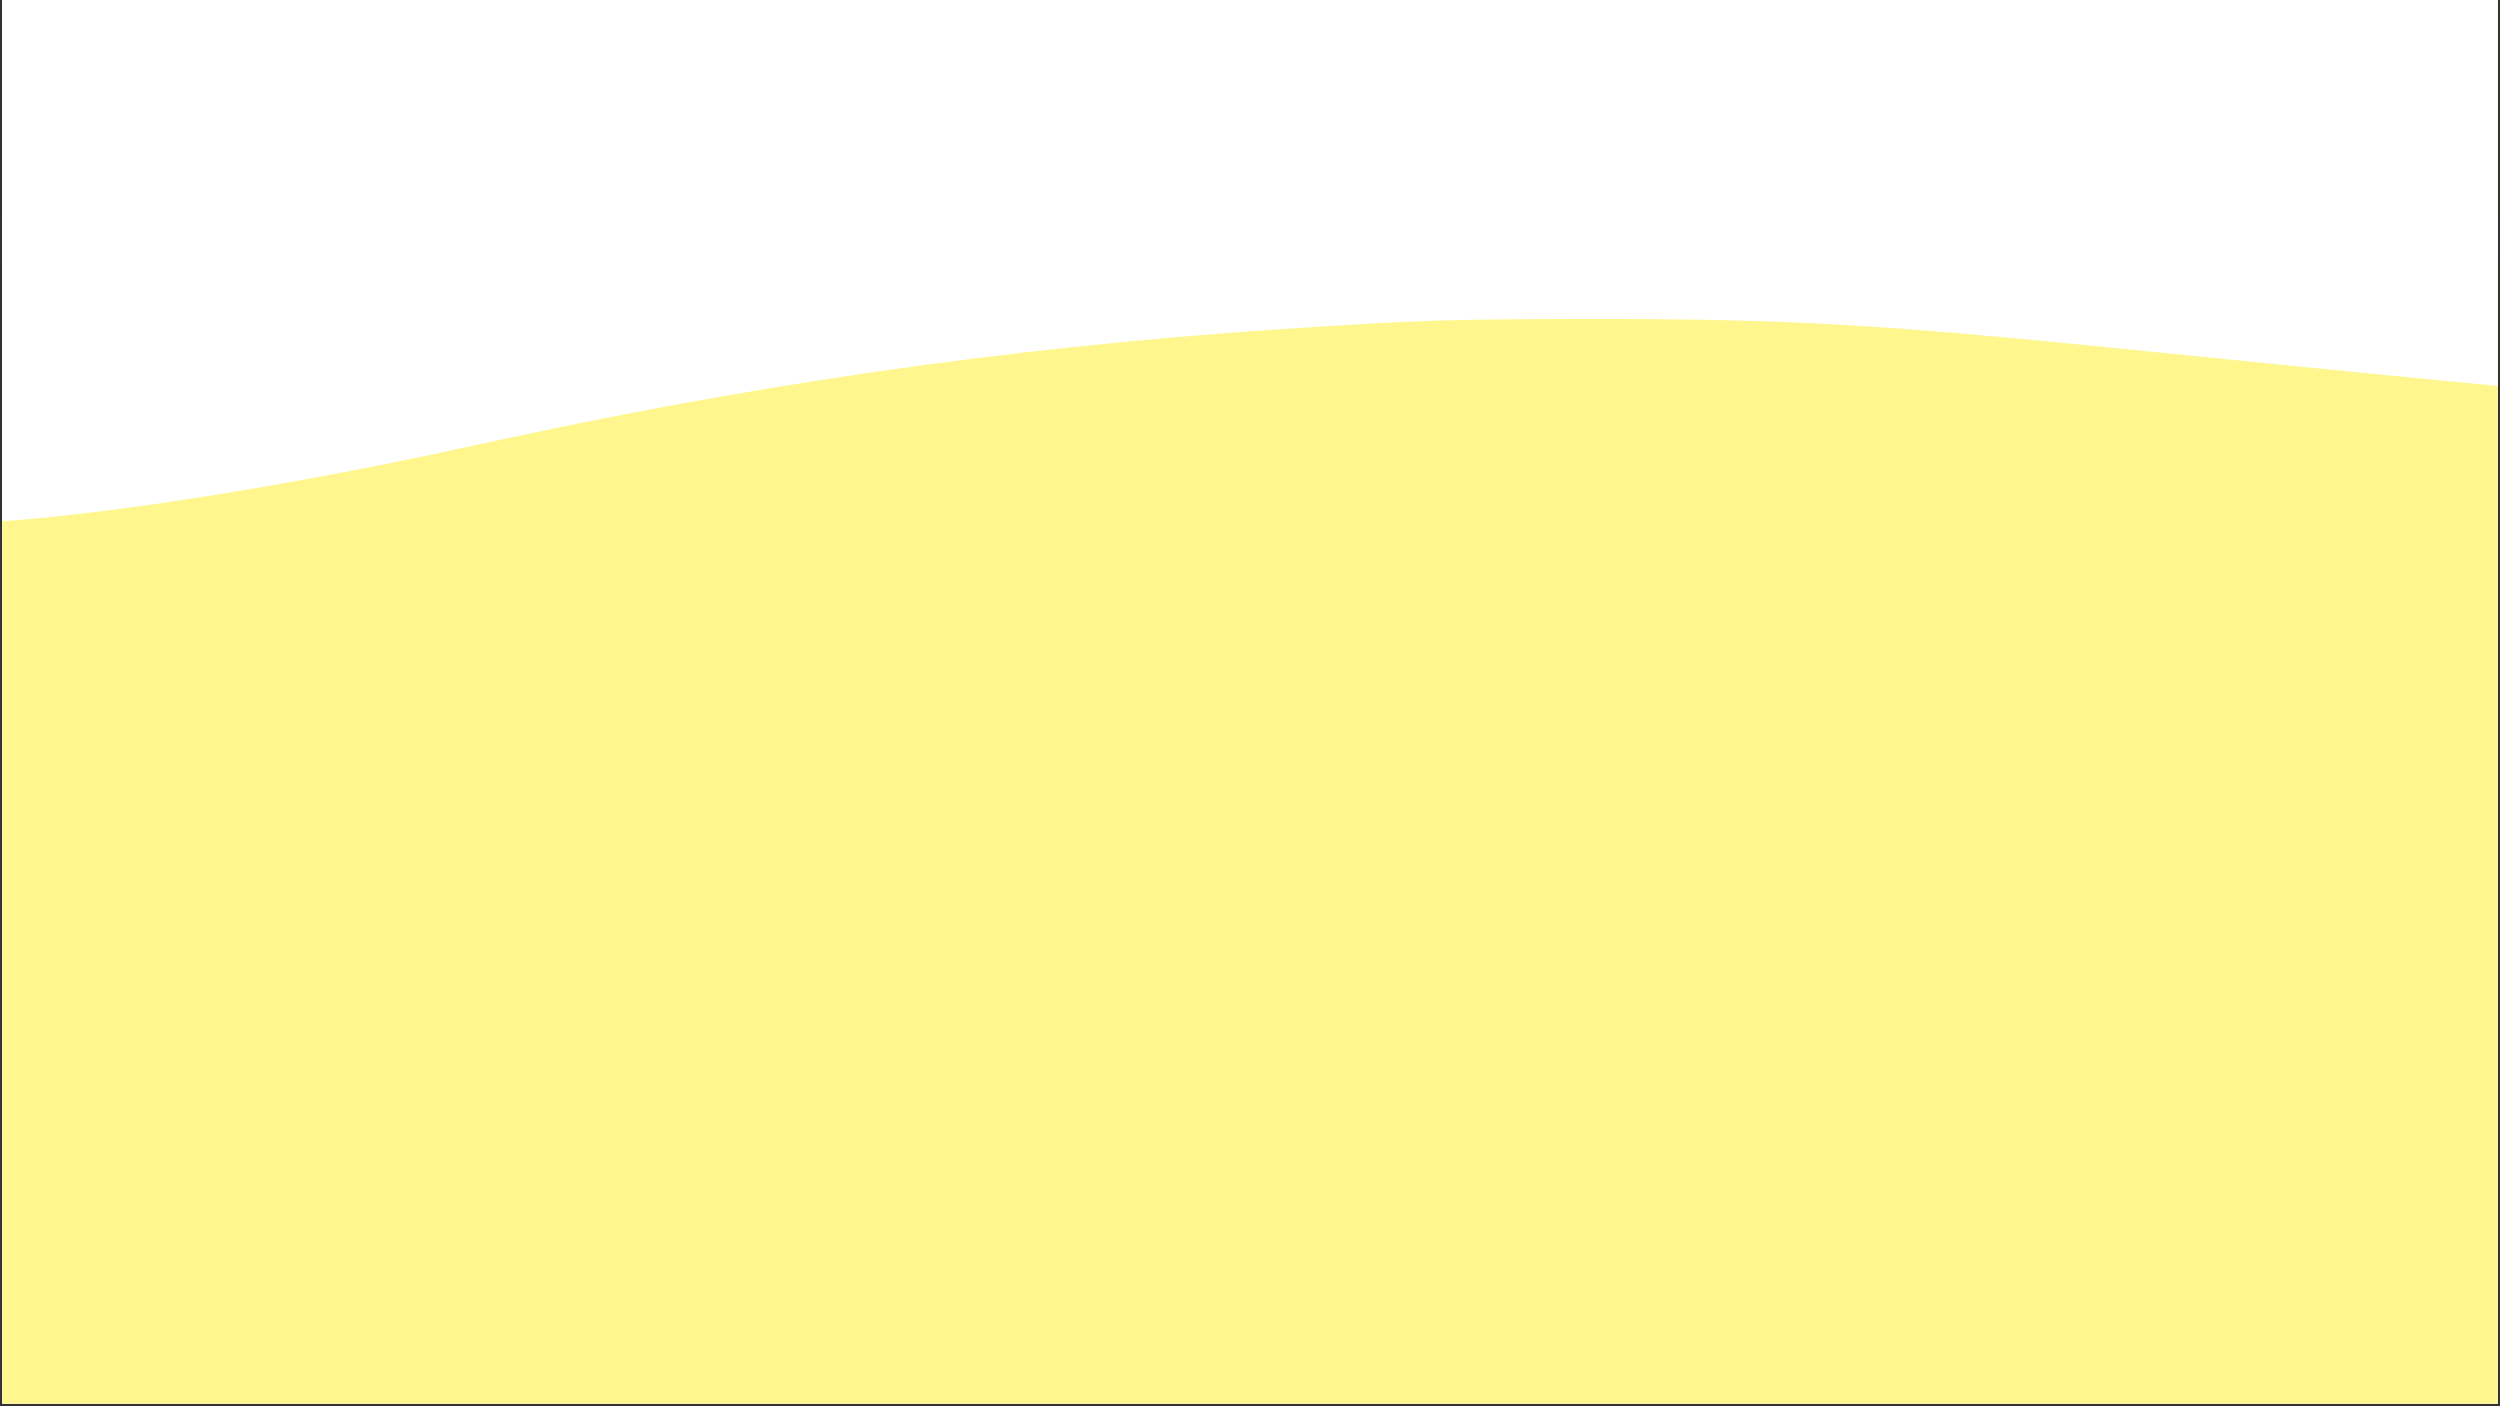
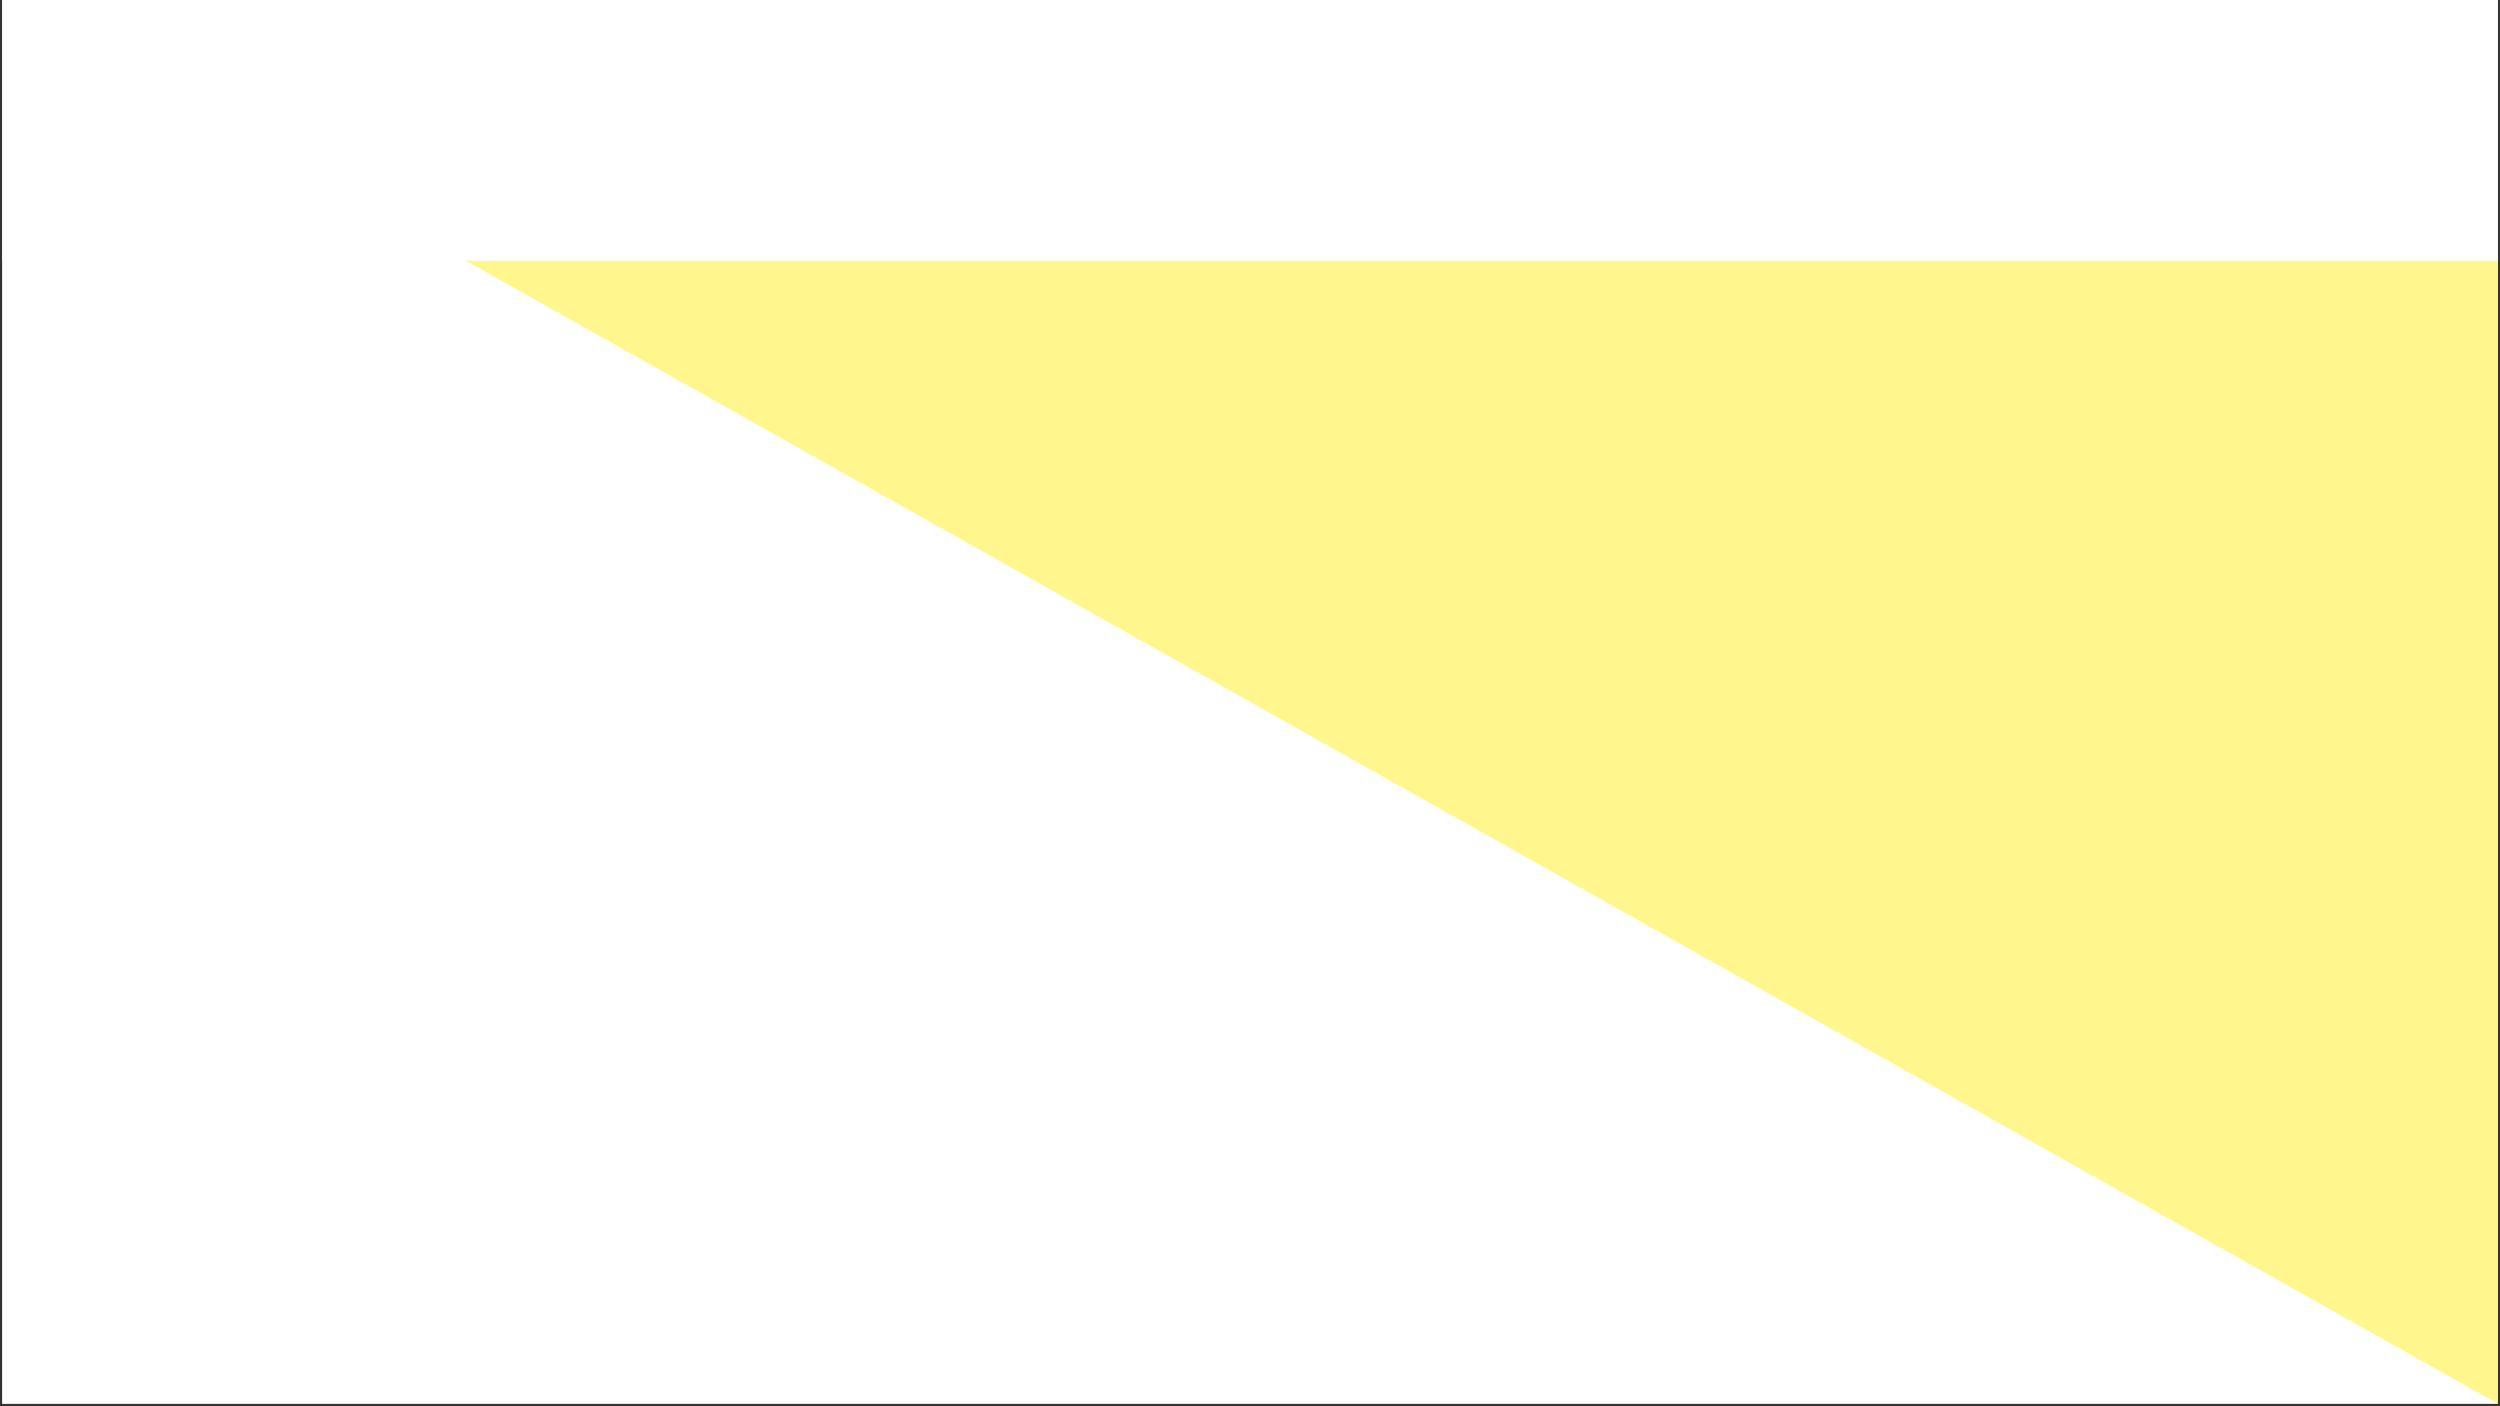
<svg xmlns="http://www.w3.org/2000/svg" version="1.0" preserveAspectRatio="xMidYMid meet" height="720" viewBox="0 0 960 540" zoomAndPan="magnify" width="1280">
  <rect x="0" y="0" width="960" height="540" fill="#333333" stroke="none" />
  <defs>
    <clipPath id="25f6ebed78">
      <path clip-rule="nonzero" d="M 0.887 0 L 959.113 0 L 959.113 539 L 0.887 539 Z M 0.887 0" />
    </clipPath>
    <clipPath id="c8d734f57e">
-       <path clip-rule="nonzero" d="M 0.887 0 L 959.113 0 L 959.113 539 L 0.887 539 Z M 0.887 0" />
+       <path clip-rule="nonzero" d="M 0.887 0 L 959.113 0 L 959.113 539 Z M 0.887 0" />
    </clipPath>
    <clipPath id="bb86ee6d02">
      <path clip-rule="nonzero" d="M 480 -283.332 C 174.68 -283.332 -72.832 -35.82 -72.832 269.5 C -72.832 574.824 174.68 822.336 480 822.336 C 785.32 822.336 1032.832 574.824 1032.832 269.5 C 1032.832 -35.82 785.32 -283.332 480 -283.332 Z M 480 -283.332" />
    </clipPath>
    <clipPath id="5e7499102d">
      <path clip-rule="nonzero" d="M 0.887 83.133 L 959.113 83.133 L 959.113 200.461 L 0.887 200.461 Z M 0.887 83.133" />
    </clipPath>
    <clipPath id="2d73aa47ca">
      <path clip-rule="nonzero" d="M 0.887 0 L 959.113 0 L 959.113 100.312 L 0.887 100.312 Z M 0.887 0" />
    </clipPath>
  </defs>
  <g clip-path="url(#25f6ebed78)">
    <path fill-rule="nonzero" fill-opacity="1" d="M 0.887 0 L 959.113 0 L 959.113 539 L 0.887 539 Z M 0.887 0" fill="#ffffff" />
    <path fill-rule="nonzero" fill-opacity="1" d="M 0.887 0 L 959.113 0 L 959.113 539 L 0.887 539 Z M 0.887 0" fill="#ffffff" />
  </g>
  <g clip-path="url(#c8d734f57e)">
    <g clip-path="url(#bb86ee6d02)">
      <rect fill-opacity="1" height="648" y="-54" fill="#fff78d" width="1152" x="-96" />
    </g>
  </g>
  <g clip-path="url(#5e7499102d)">
-     <path fill-rule="nonzero" fill-opacity="1" d="M 3.227 200.02 C 49.586 196.359 114.309 185.867 182.293 170.996 C 288.285 147.699 386.328 133.547 490.648 126.469 C 543.527 122.969 554.816 122.57 610.715 122.492 C 688.324 122.492 721.082 124.398 827.793 135.215 C 904.68 143.008 975.609 149.926 978.629 149.926 L 980.457 149.926 L 980.457 83.133 L -37.324 83.133 L -37.324 198.984 L -33.984 199.543 C -27.625 200.414 -5.996 200.734 3.227 200.02 Z M 3.227 200.02" fill="#ffffff" />
-   </g>
+     </g>
  <g clip-path="url(#2d73aa47ca)">
    <path fill-rule="nonzero" fill-opacity="1" d="M 13.789 0 L -20.461 0 L -20.461 100.098 L 980.453 100.098 L 980.453 0 Z M 13.789 0" fill="#ffffff" />
  </g>
</svg>